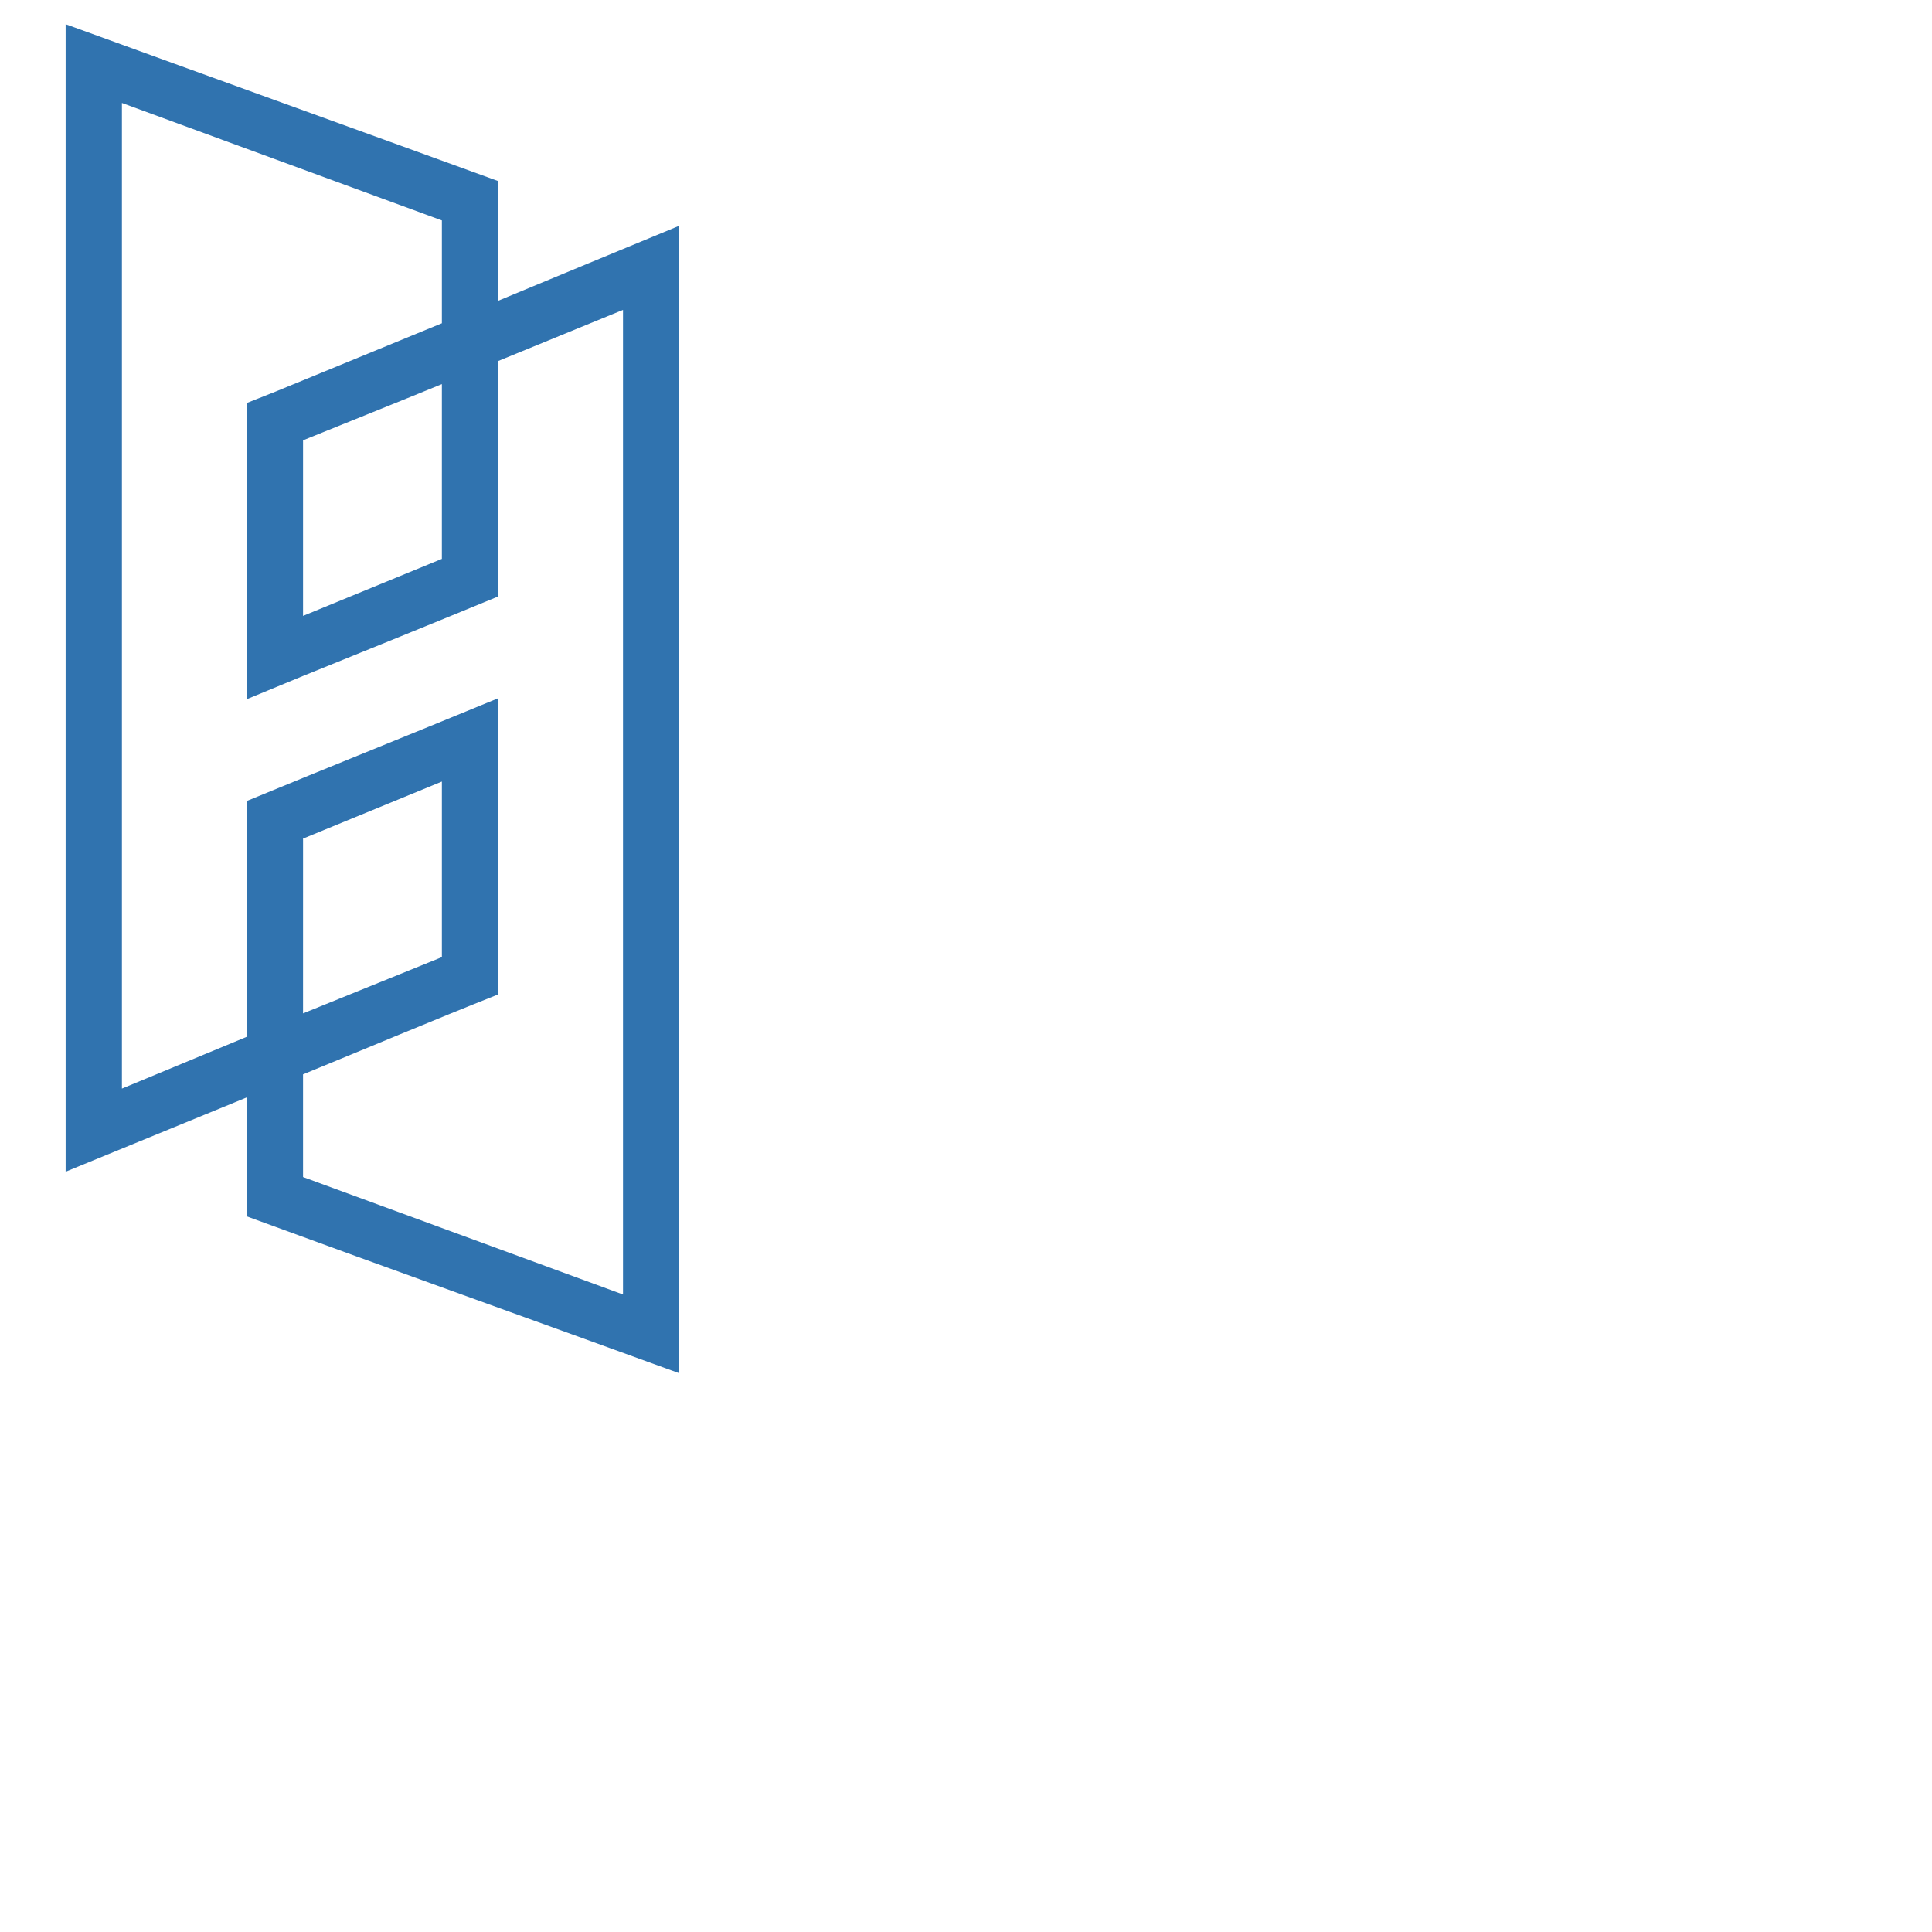
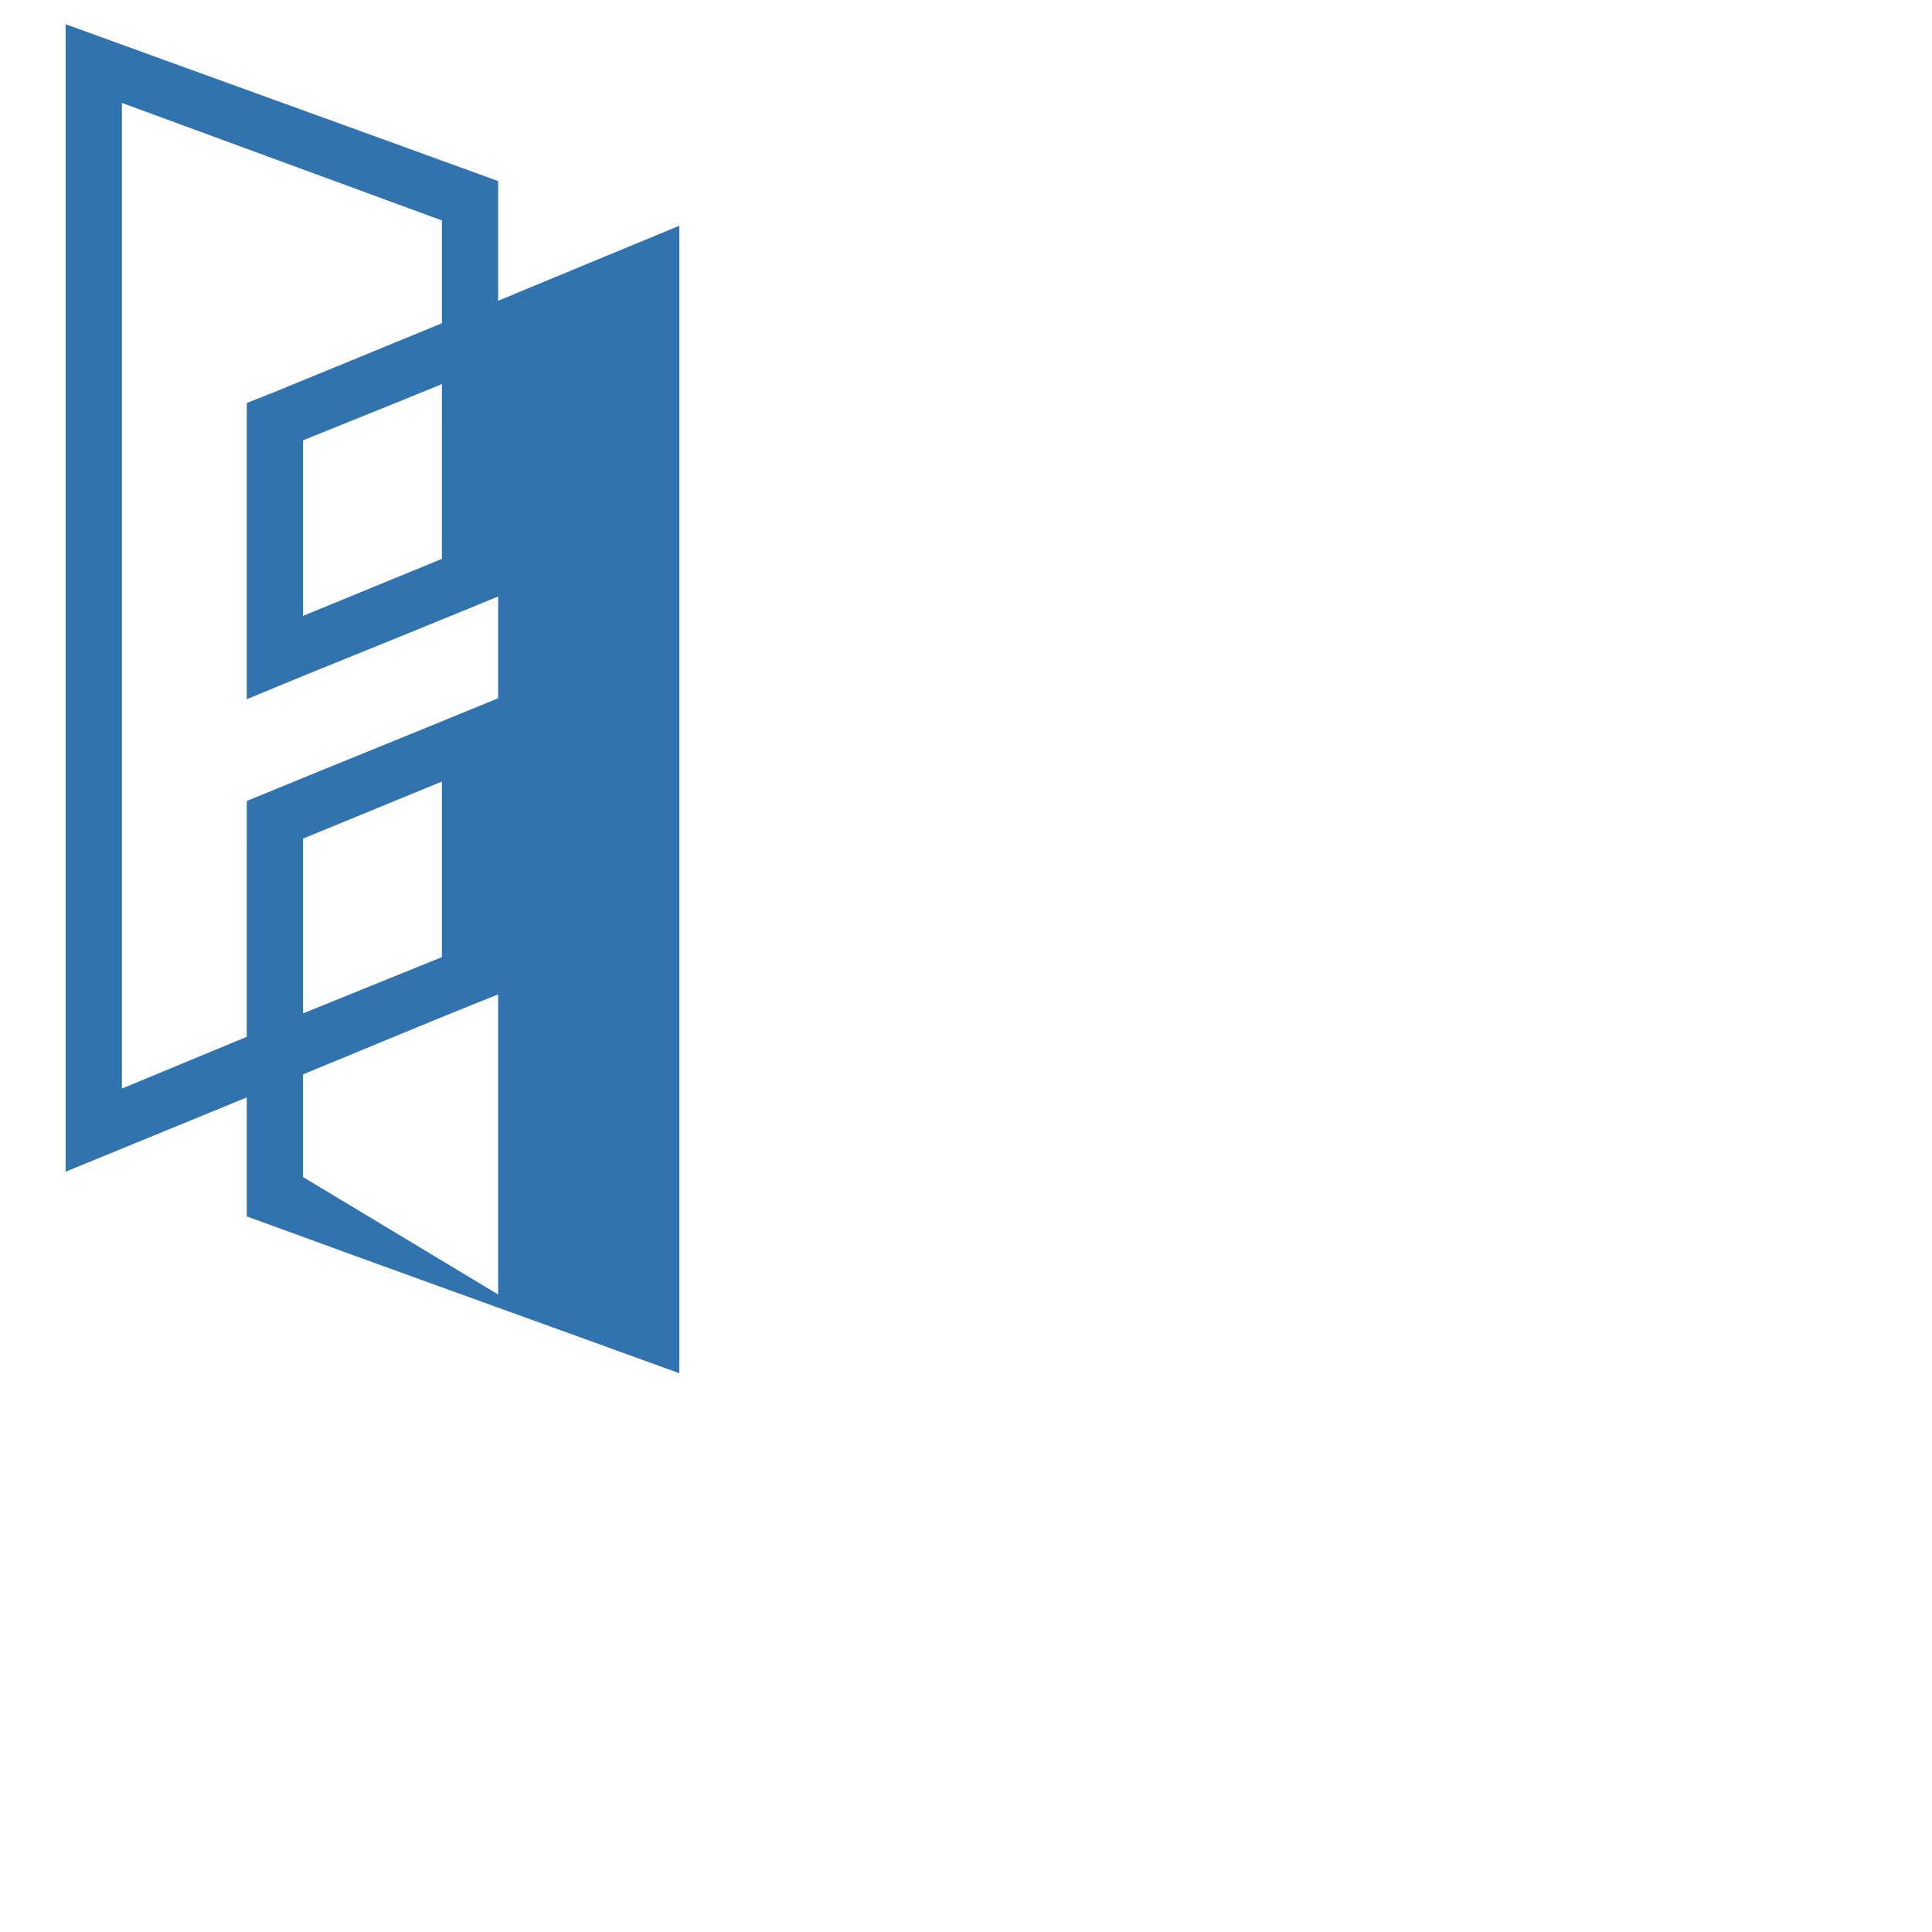
<svg xmlns="http://www.w3.org/2000/svg" version="1.0" width="784pt" height="784pt" viewBox="0 0 784 784" preserveAspectRatio="xMidYMid meet">
  <g transform="matrix(1.333,0,0,-1.333,0,566.933)" id="g10">
    <g transform="scale(0.1)" id="g12">
-       <path id="path14" style="fill:#3073af;fill-opacity:1;fill-rule:nonzero;stroke:none" d="m 922.535,1168.08 0.043,532.08 422.602,173.65 V 1339.33 C 1204.06,1282.18 1063.3,1225.15 922.535,1168.08 m 422.645,1915.63 v 0 l -0.04,-531.95 -422.605,-173.6 v 534.48 c 141.345,57.24 282.145,113.52 422.645,171.07 m 171.3,253.71 v 364.42 C 1077.81,3861.55 638.52,4019.72 199.809,4179.39 V 686.102 L 751.195,912.289 V 550.129 C 1189.06,389.441 1635.45,229.949 2067.91,72.59 V 3565.82 c -183.85,-75.88 -367.53,-152.12 -551.43,-228.4 m 0,-2111.65 v 901.66 C 1261.75,2022.25 1005.96,1919.83 751.238,1814.66 L 751.195,1096.77 371.148,939.18 V 3939.66 L 1345.18,3582.02 V 3268.94 L 837.996,3060.59 751.195,3026.2 v -901.66 l 171.34,70.74 c 198.365,80.37 396.995,160.65 593.945,241.99 v 716.69 l 380.09,155.72 V 312.309 L 922.535,669.898 V 982.5 c 197.925,81.12 395.175,164.41 593.945,243.27" />
+       <path id="path14" style="fill:#3073af;fill-opacity:1;fill-rule:nonzero;stroke:none" d="m 922.535,1168.08 0.043,532.08 422.602,173.65 V 1339.33 C 1204.06,1282.18 1063.3,1225.15 922.535,1168.08 m 422.645,1915.63 v 0 l -0.04,-531.95 -422.605,-173.6 v 534.48 c 141.345,57.24 282.145,113.52 422.645,171.07 m 171.3,253.71 v 364.42 C 1077.81,3861.55 638.52,4019.72 199.809,4179.39 V 686.102 L 751.195,912.289 V 550.129 C 1189.06,389.441 1635.45,229.949 2067.91,72.59 V 3565.82 c -183.85,-75.88 -367.53,-152.12 -551.43,-228.4 m 0,-2111.65 v 901.66 C 1261.75,2022.25 1005.96,1919.83 751.238,1814.66 L 751.195,1096.77 371.148,939.18 V 3939.66 L 1345.18,3582.02 V 3268.94 L 837.996,3060.59 751.195,3026.2 v -901.66 l 171.34,70.74 c 198.365,80.37 396.995,160.65 593.945,241.99 v 716.69 V 312.309 L 922.535,669.898 V 982.5 c 197.925,81.12 395.175,164.41 593.945,243.27" />
    </g>
  </g>
</svg>